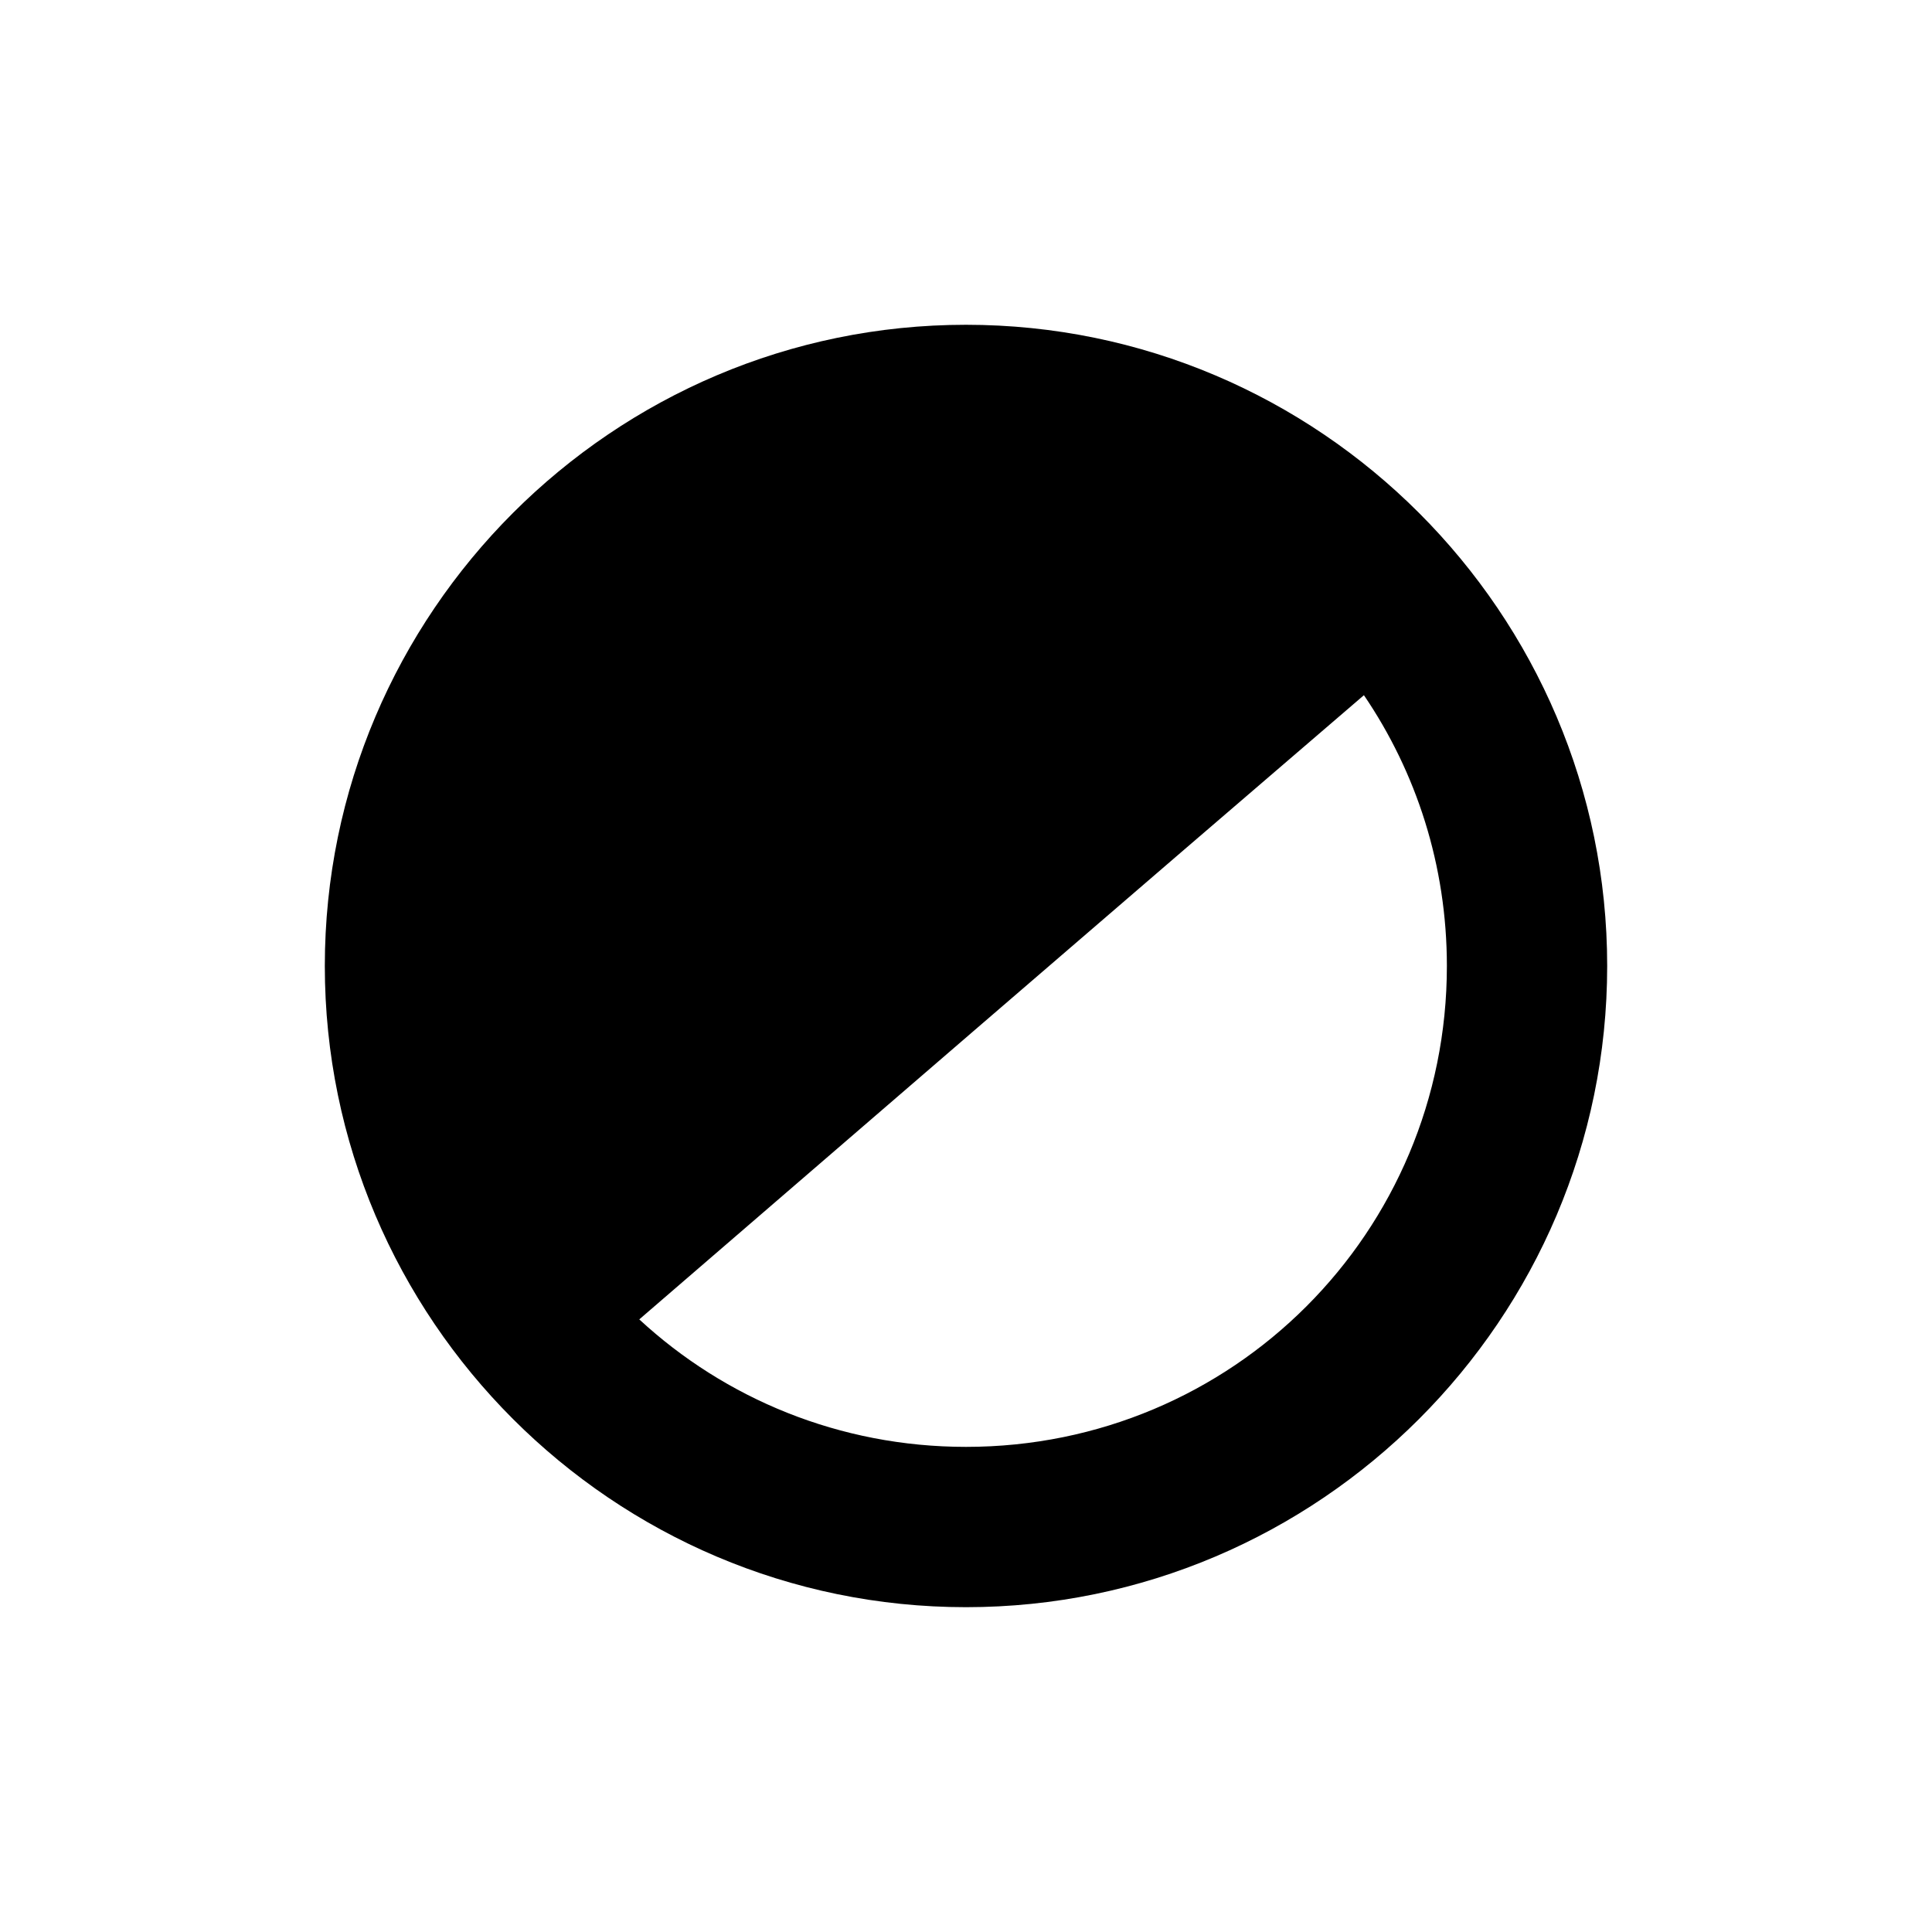
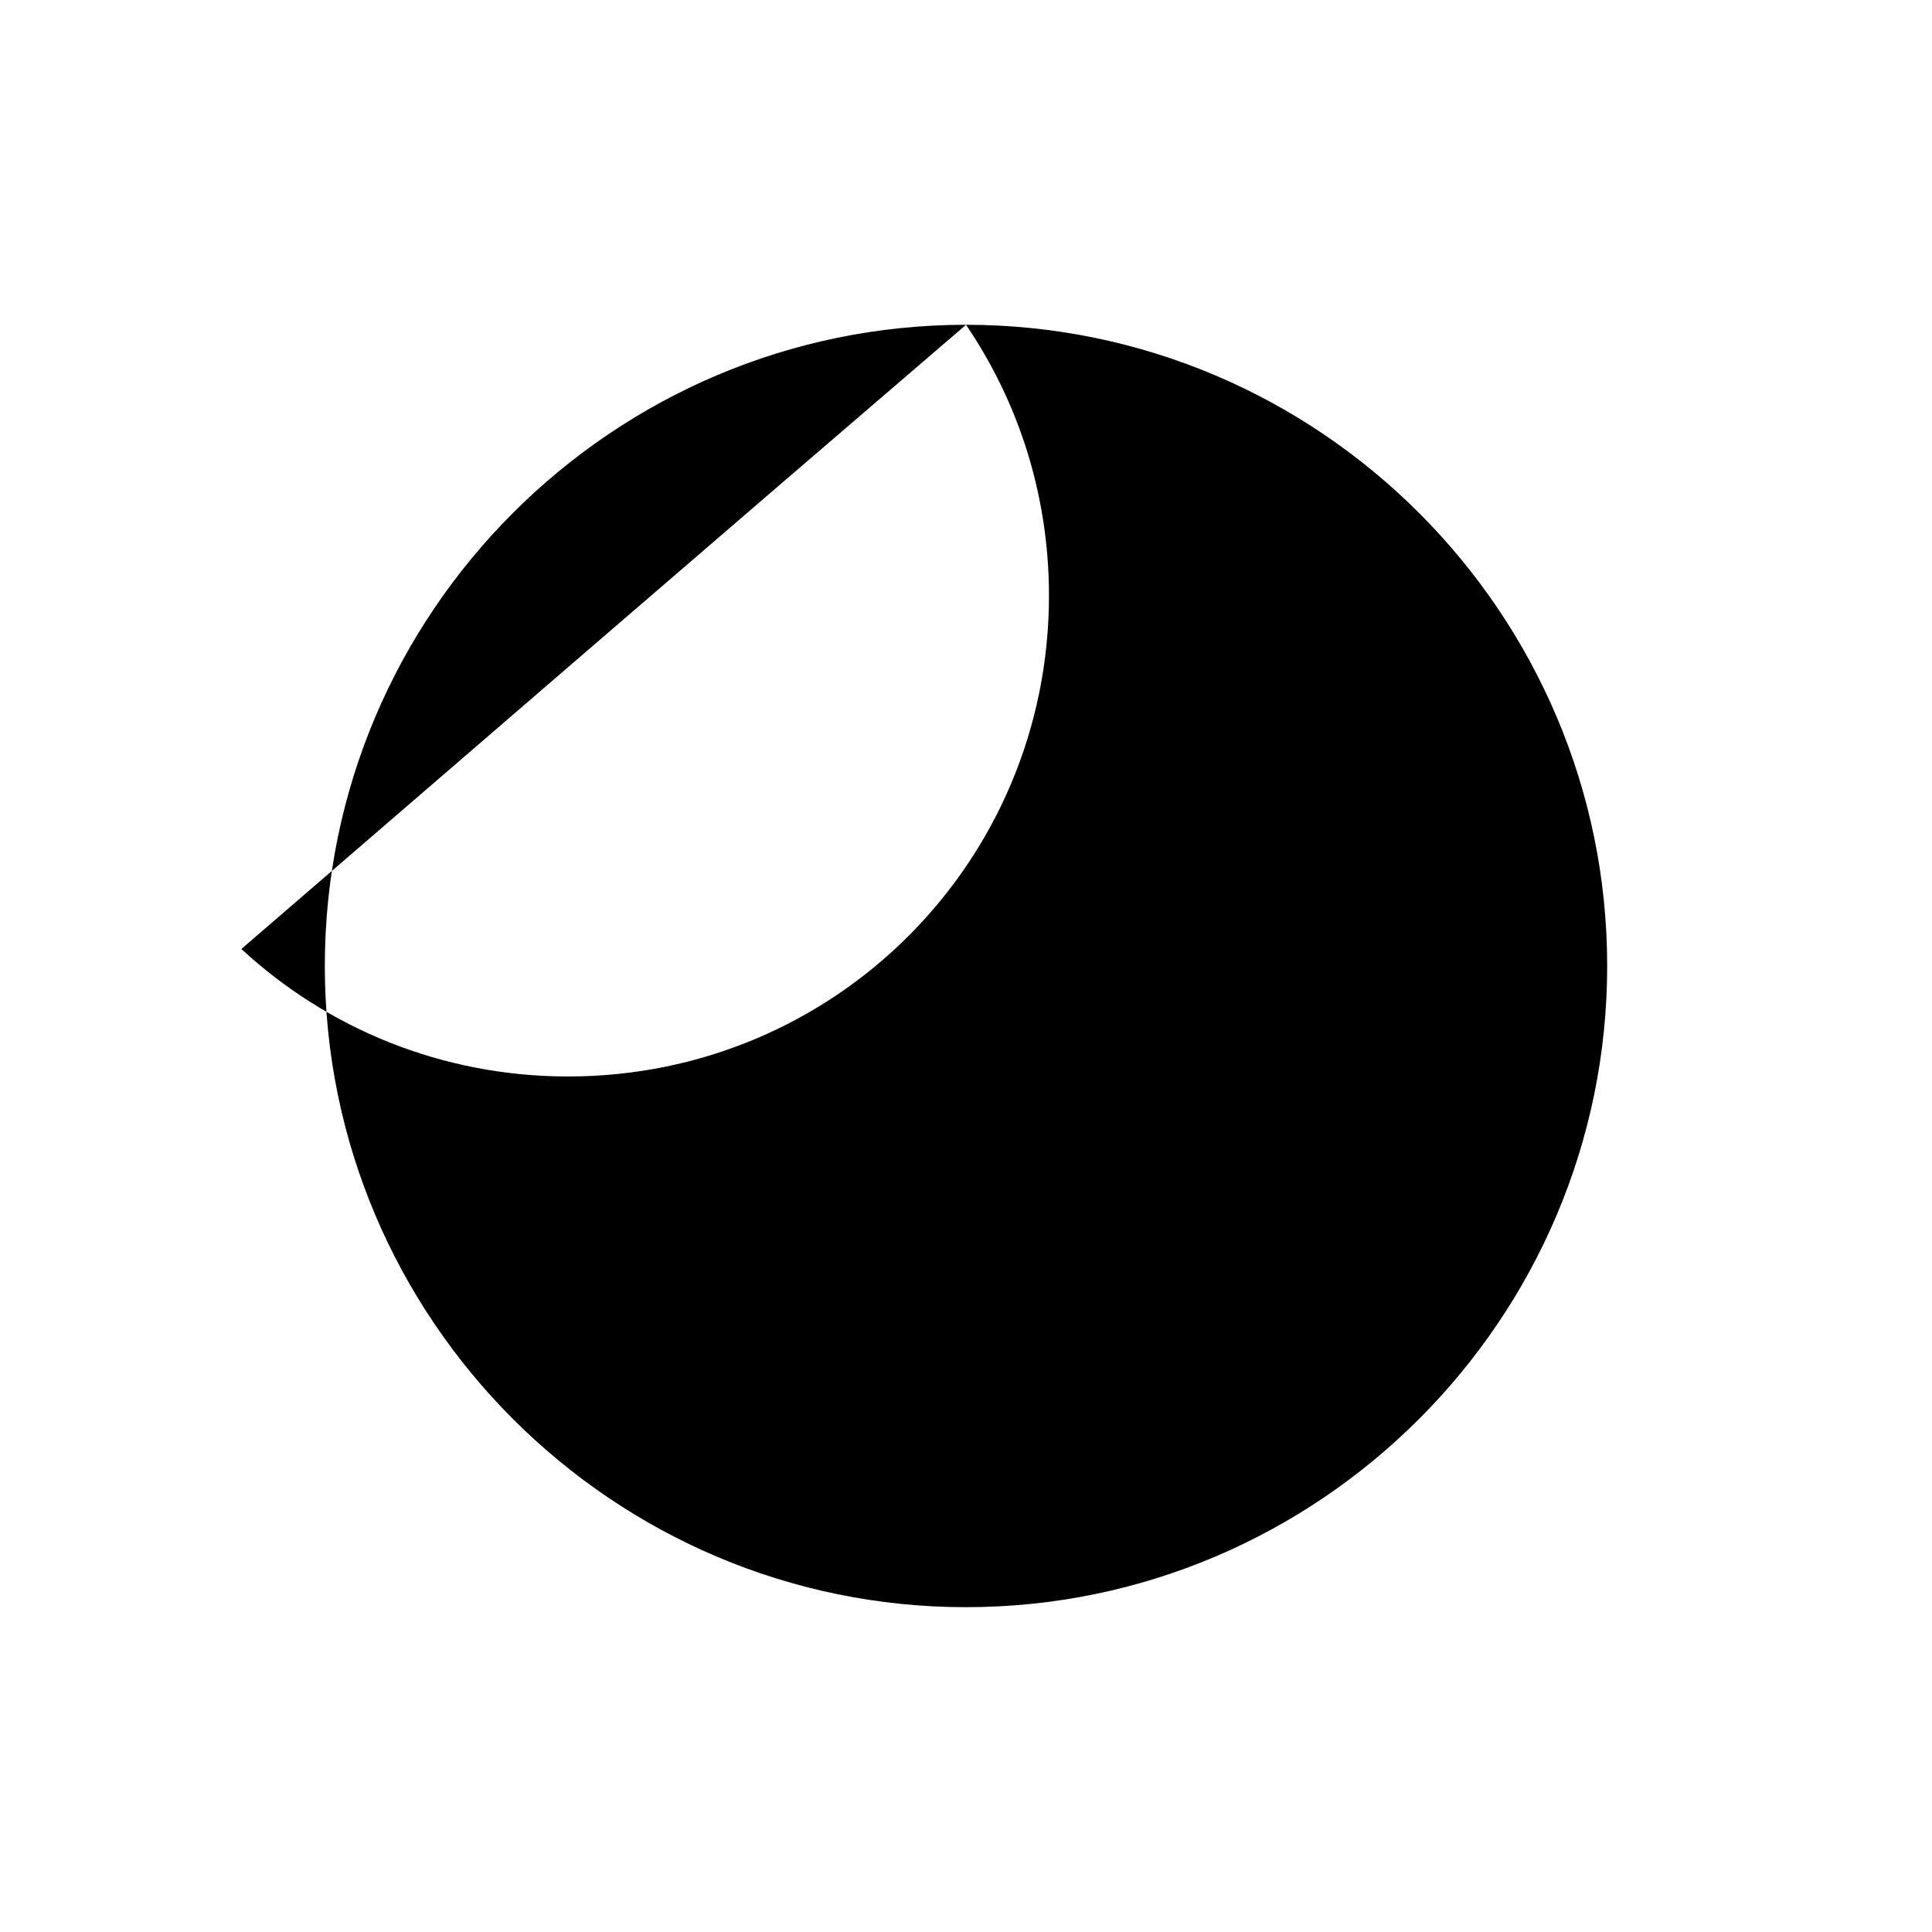
<svg xmlns="http://www.w3.org/2000/svg" fill="#000000" width="800px" height="800px" version="1.1" viewBox="144 144 512 512">
-   <path d="m400 230.07c-93.594 0-169.92 76.328-169.92 169.92s76.328 169.93 169.92 169.93 169.92-76.336 169.92-169.93-76.332-169.92-169.92-169.92zm105.45 98.16c13.879 20.41 21.988 45.098 21.988 71.766 0 70.637-56.801 127.44-127.43 127.44-33.512 0-63.895-12.805-86.594-33.785 33.051-28.527 137.53-118.68 192.04-165.42z" />
+   <path d="m400 230.07c-93.594 0-169.92 76.328-169.92 169.92s76.328 169.93 169.92 169.93 169.92-76.336 169.92-169.93-76.332-169.92-169.92-169.92zc13.879 20.41 21.988 45.098 21.988 71.766 0 70.637-56.801 127.44-127.43 127.44-33.512 0-63.895-12.805-86.594-33.785 33.051-28.527 137.53-118.68 192.04-165.42z" />
</svg>